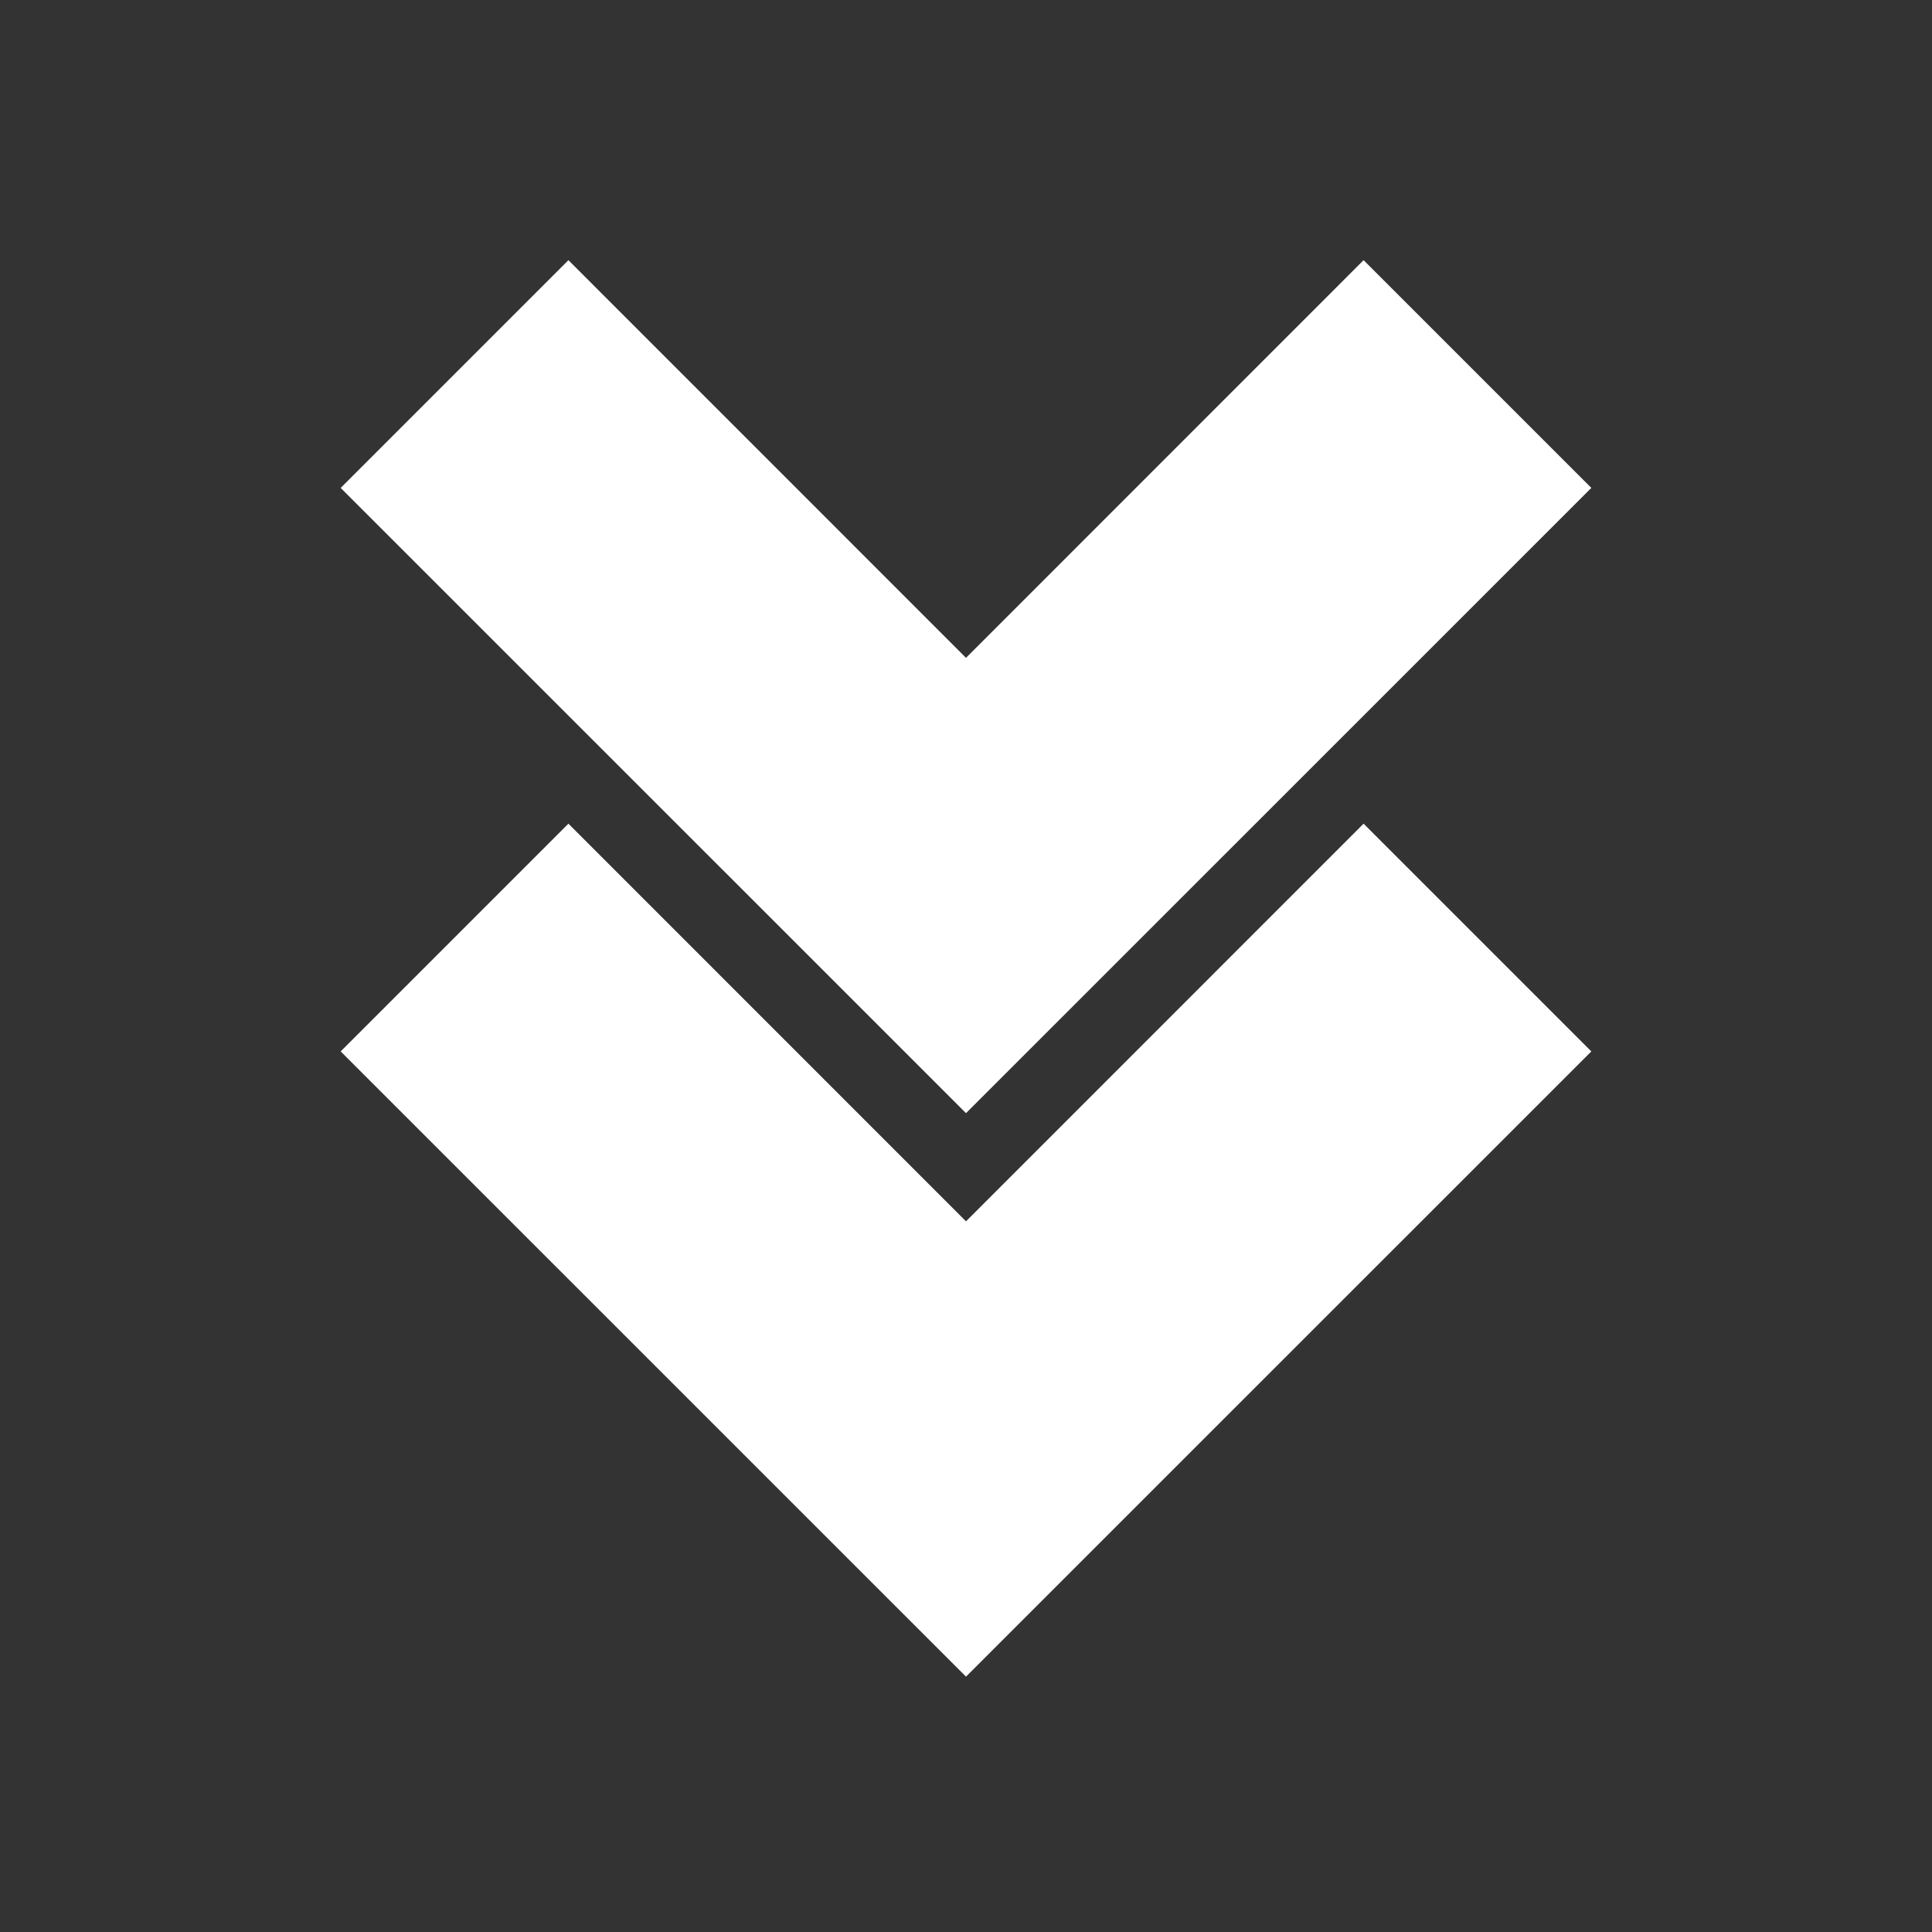
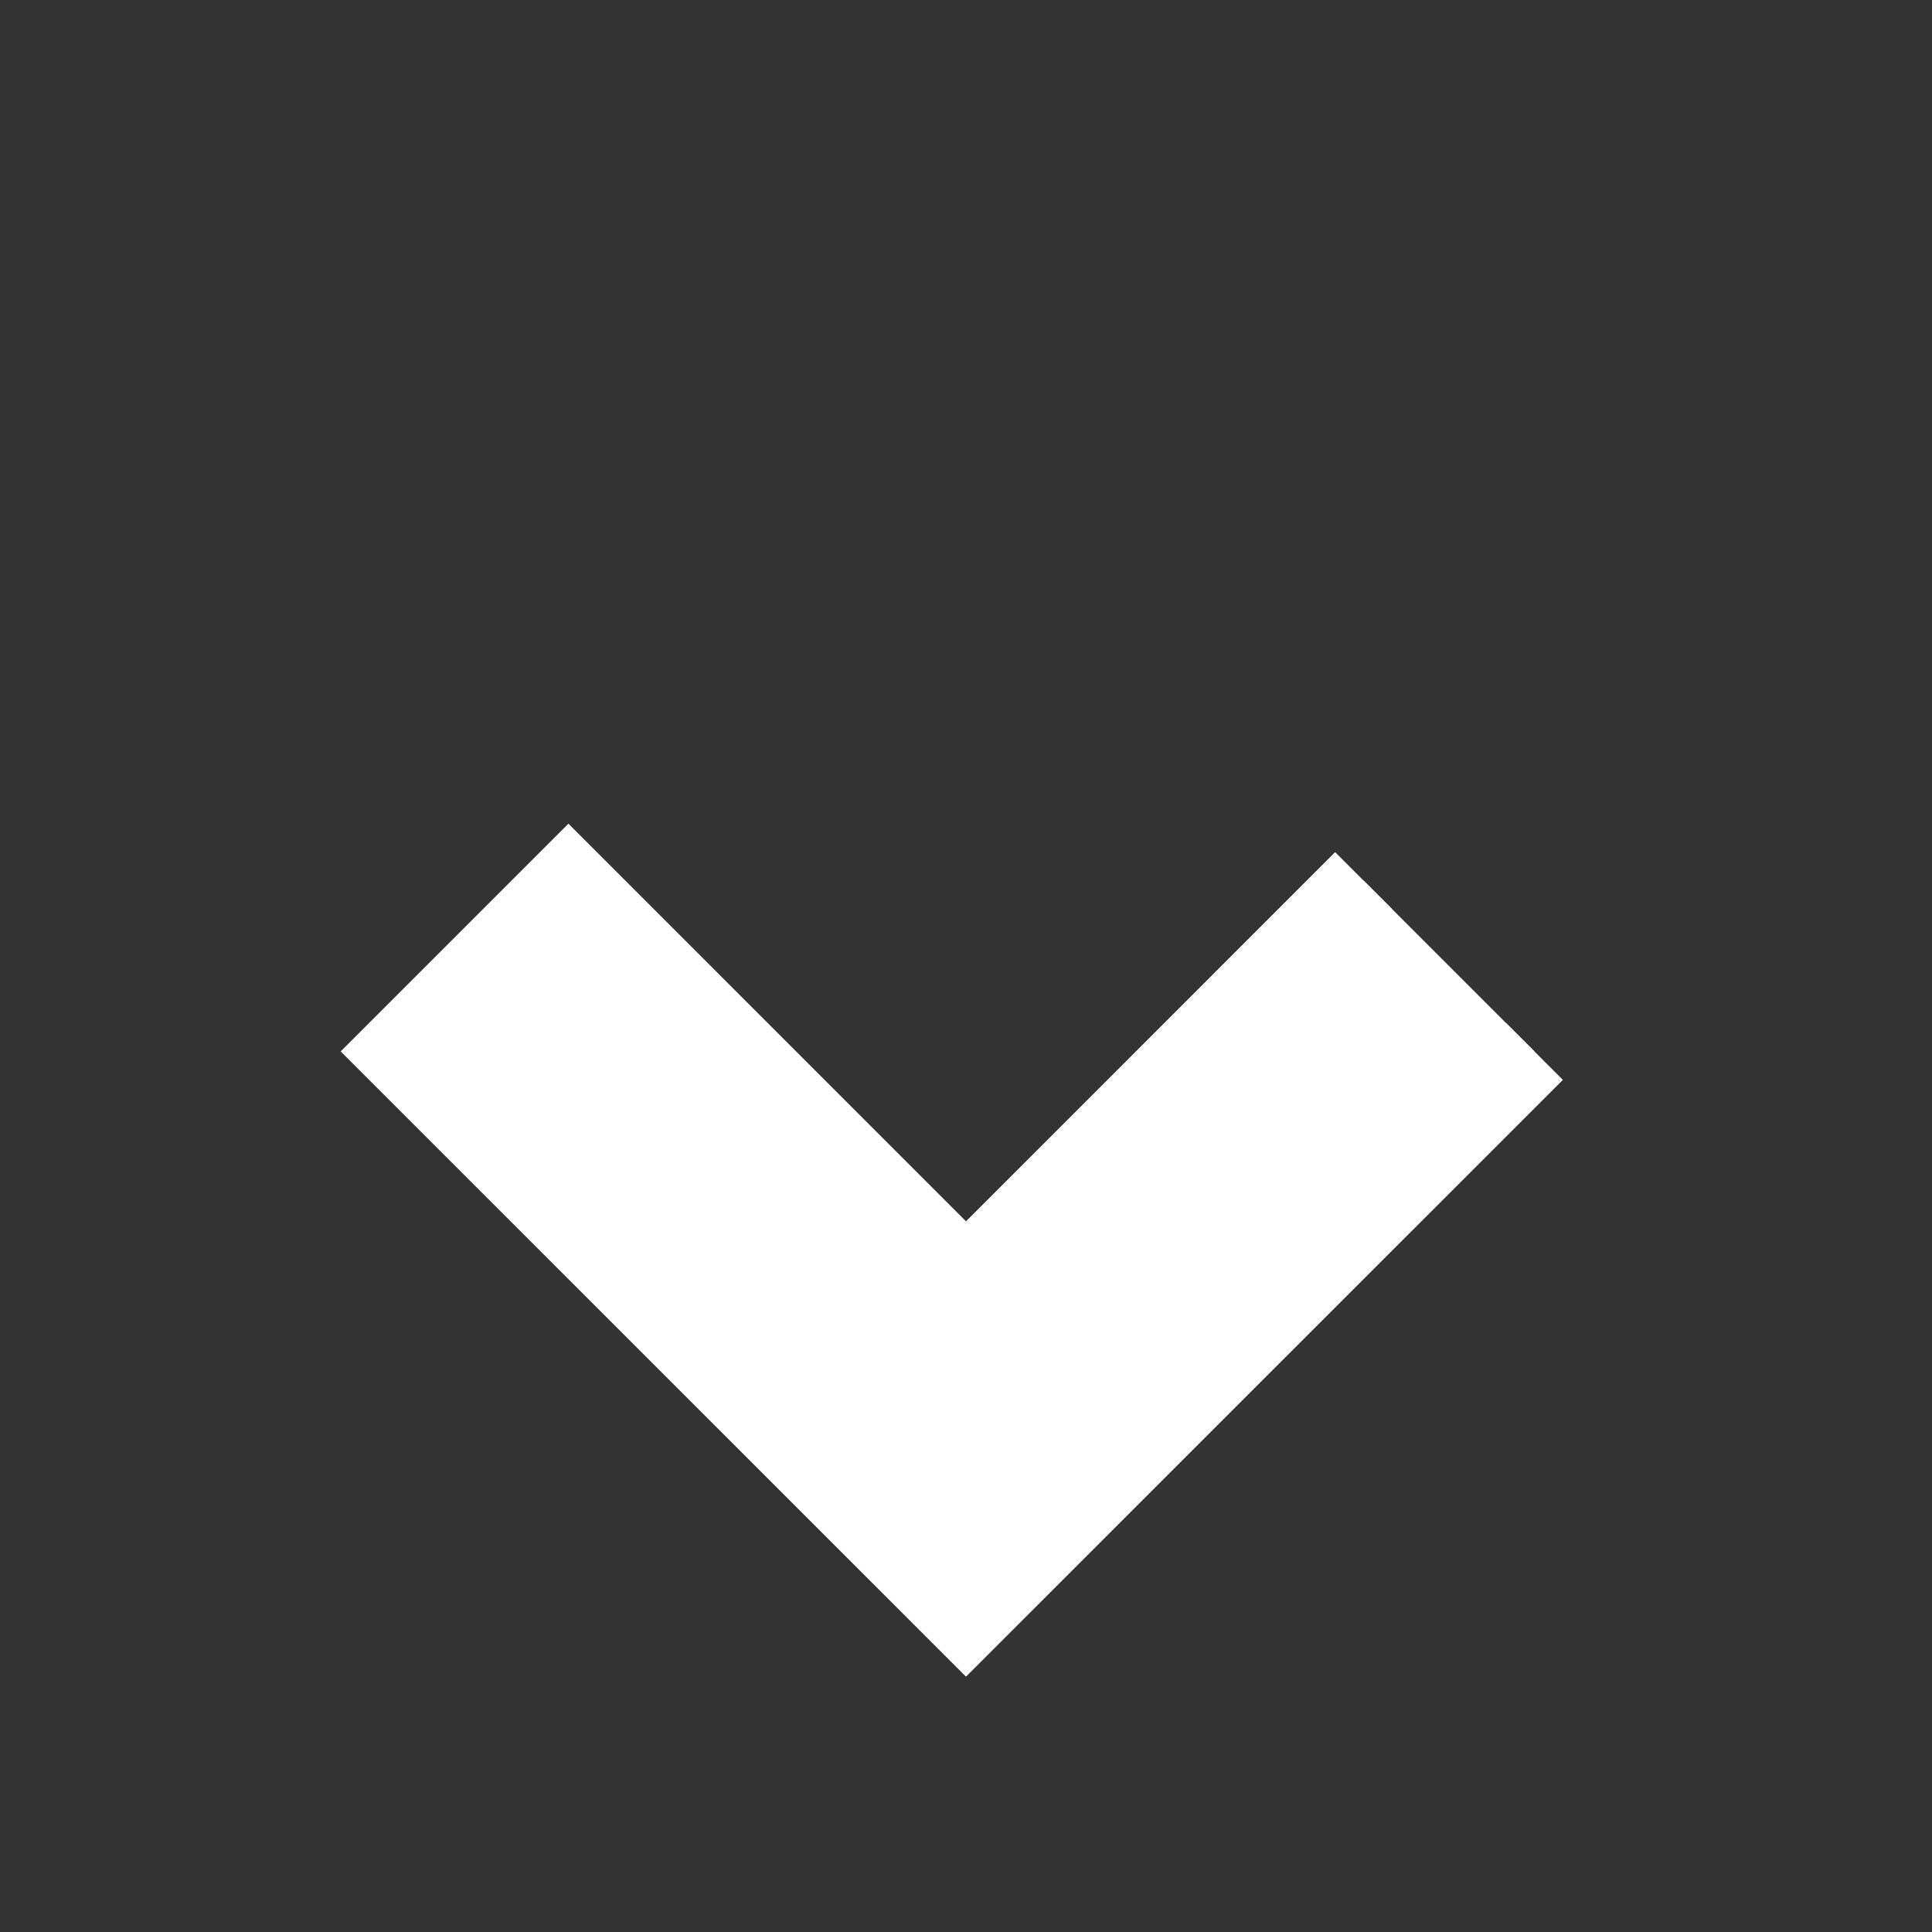
<svg xmlns="http://www.w3.org/2000/svg" fill="#ffffff" width="800px" height="800px" viewBox="0 0 24 24" stroke="#ffffff">
  <rect x="0" y="0" width="24" height="24" fill="#333333" stroke="none" />
  <g id="SVGRepo_bgCarrier" stroke-width="0" />
  <g id="SVGRepo_tracerCarrier" stroke-linecap="round" stroke-linejoin="round" />
  <g id="SVGRepo_iconCarrier">
-     <path d="M16.939 10.939 12 15.879l-4.939-4.94-2.122 2.122L12 20.121l7.061-7.06z" />
-     <path d="M16.939 3.939 12 8.879l-4.939-4.94-2.122 2.122L12 13.121l7.061-7.06z" />
+     <path d="M16.939 10.939 12 15.879l-4.939-4.94-2.122 2.122L12 20.121l7.061-7.06" />
  </g>
</svg>